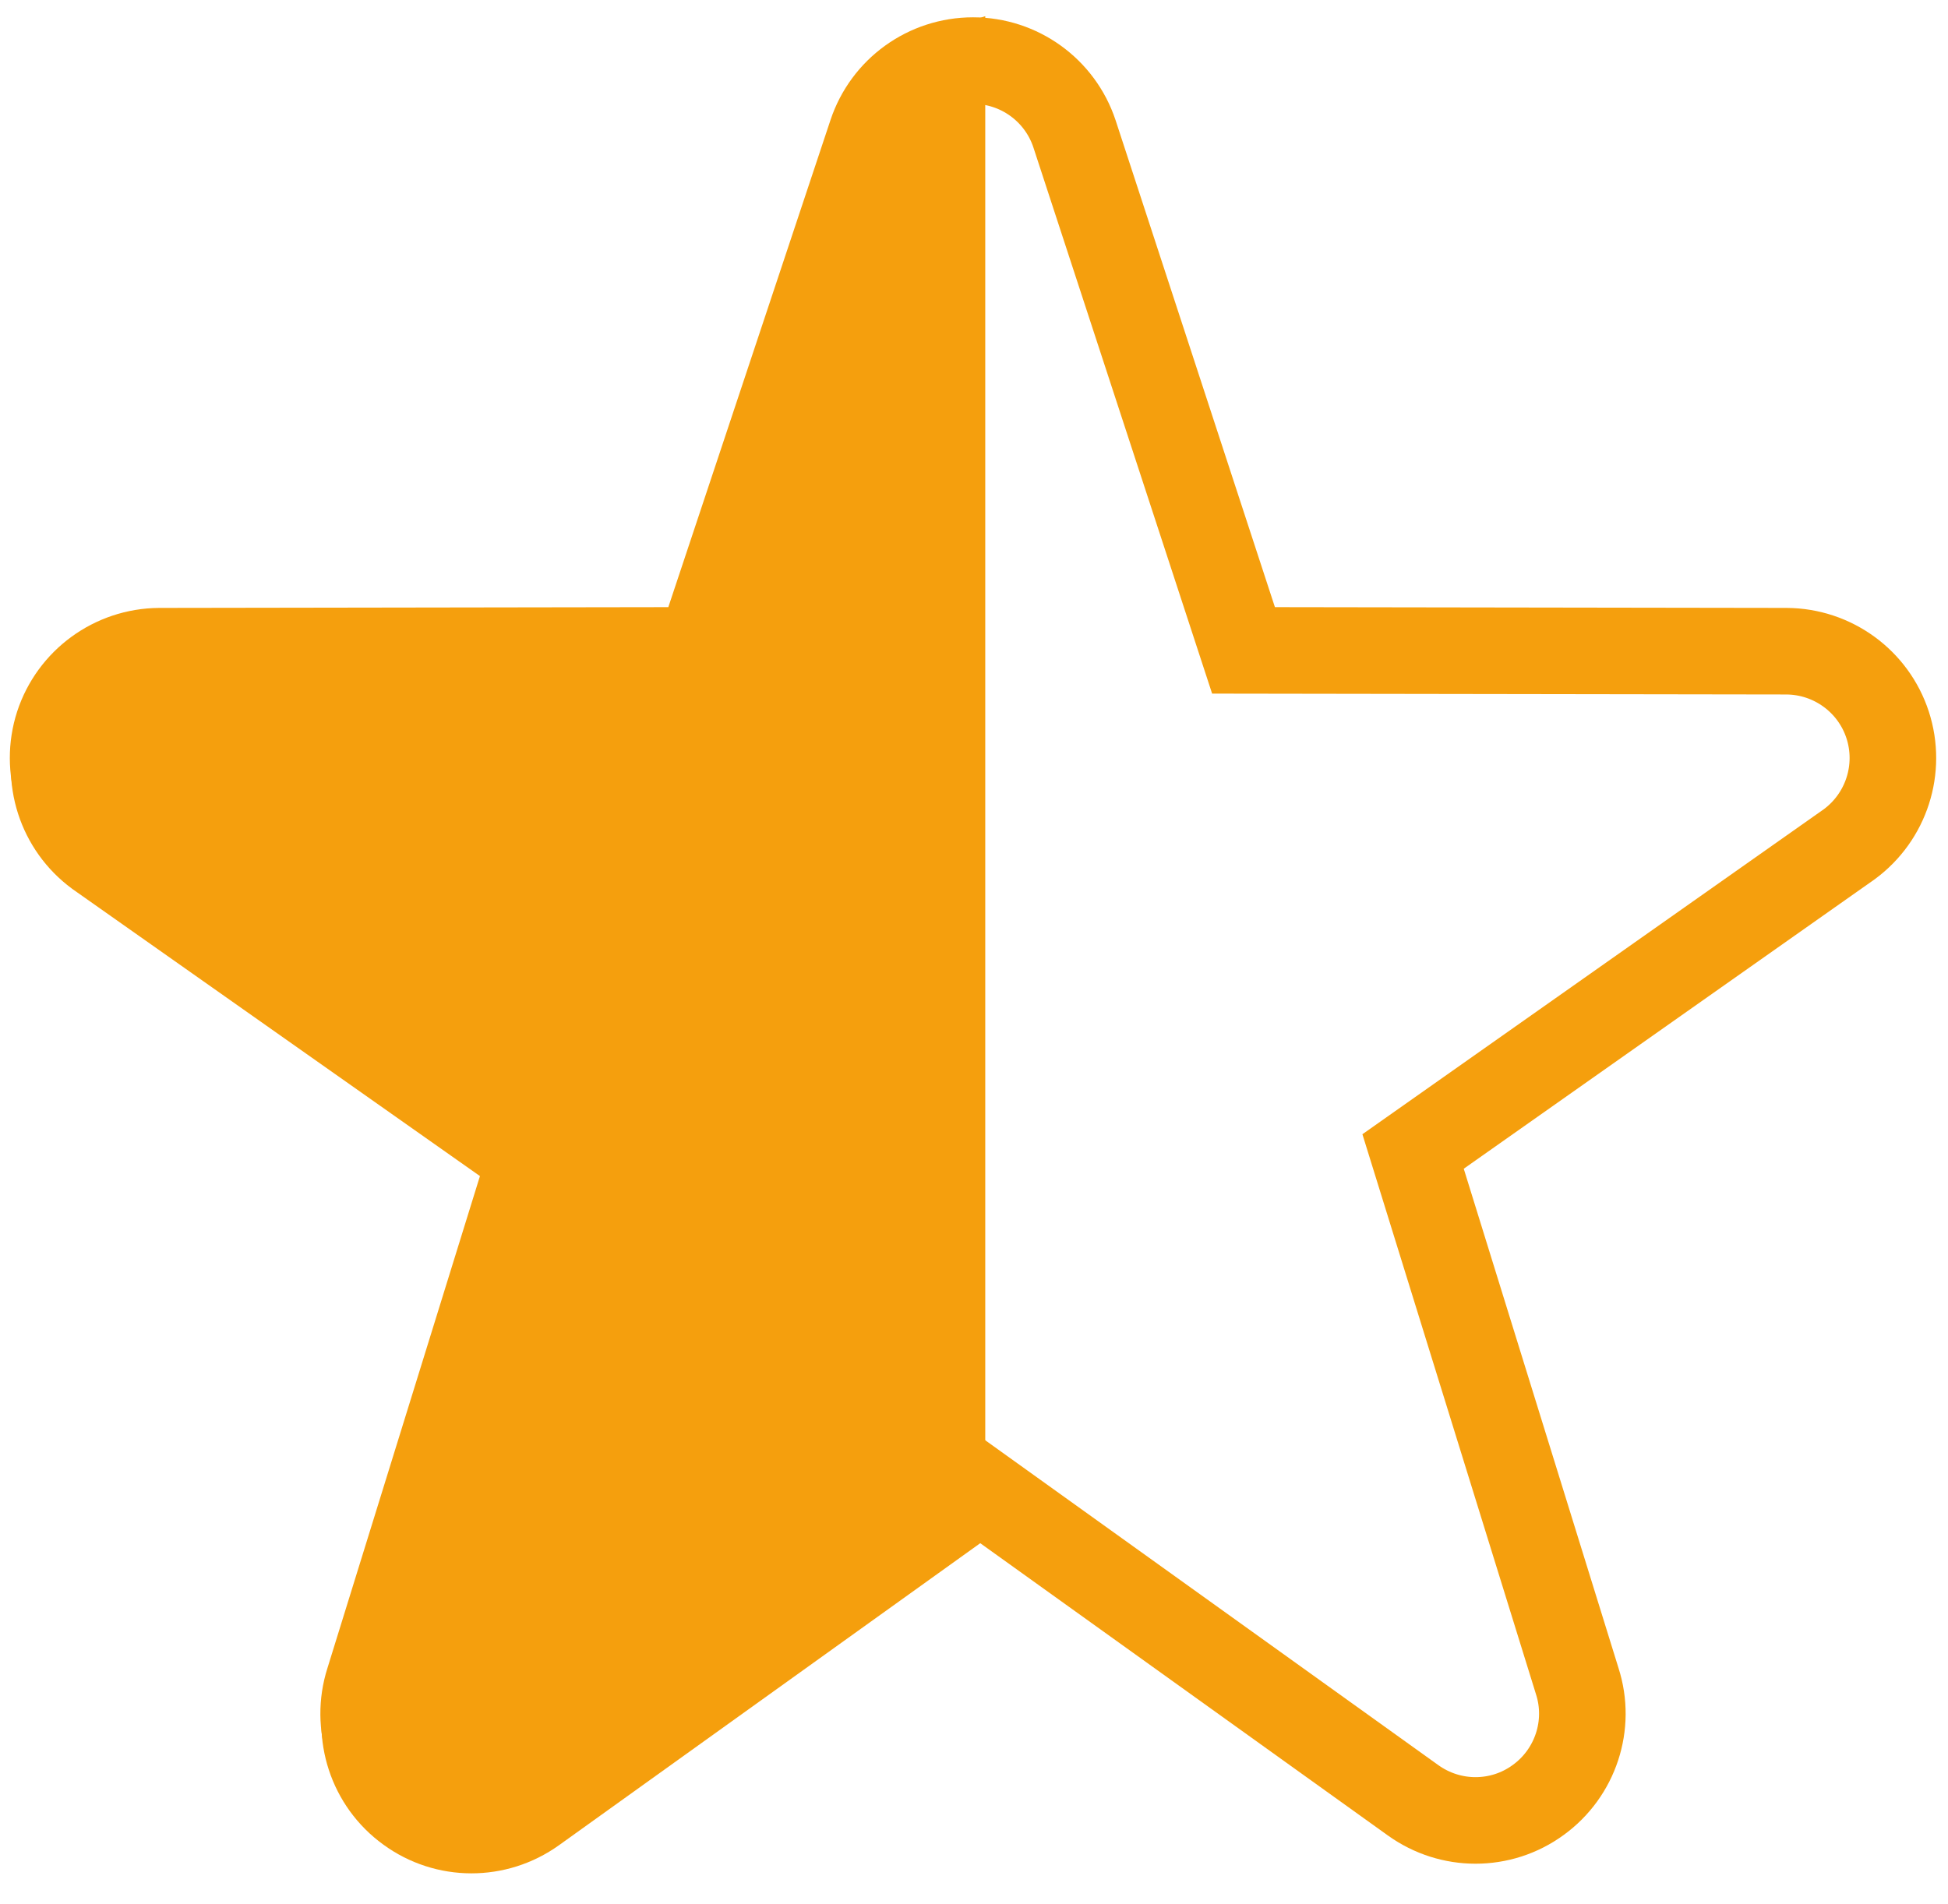
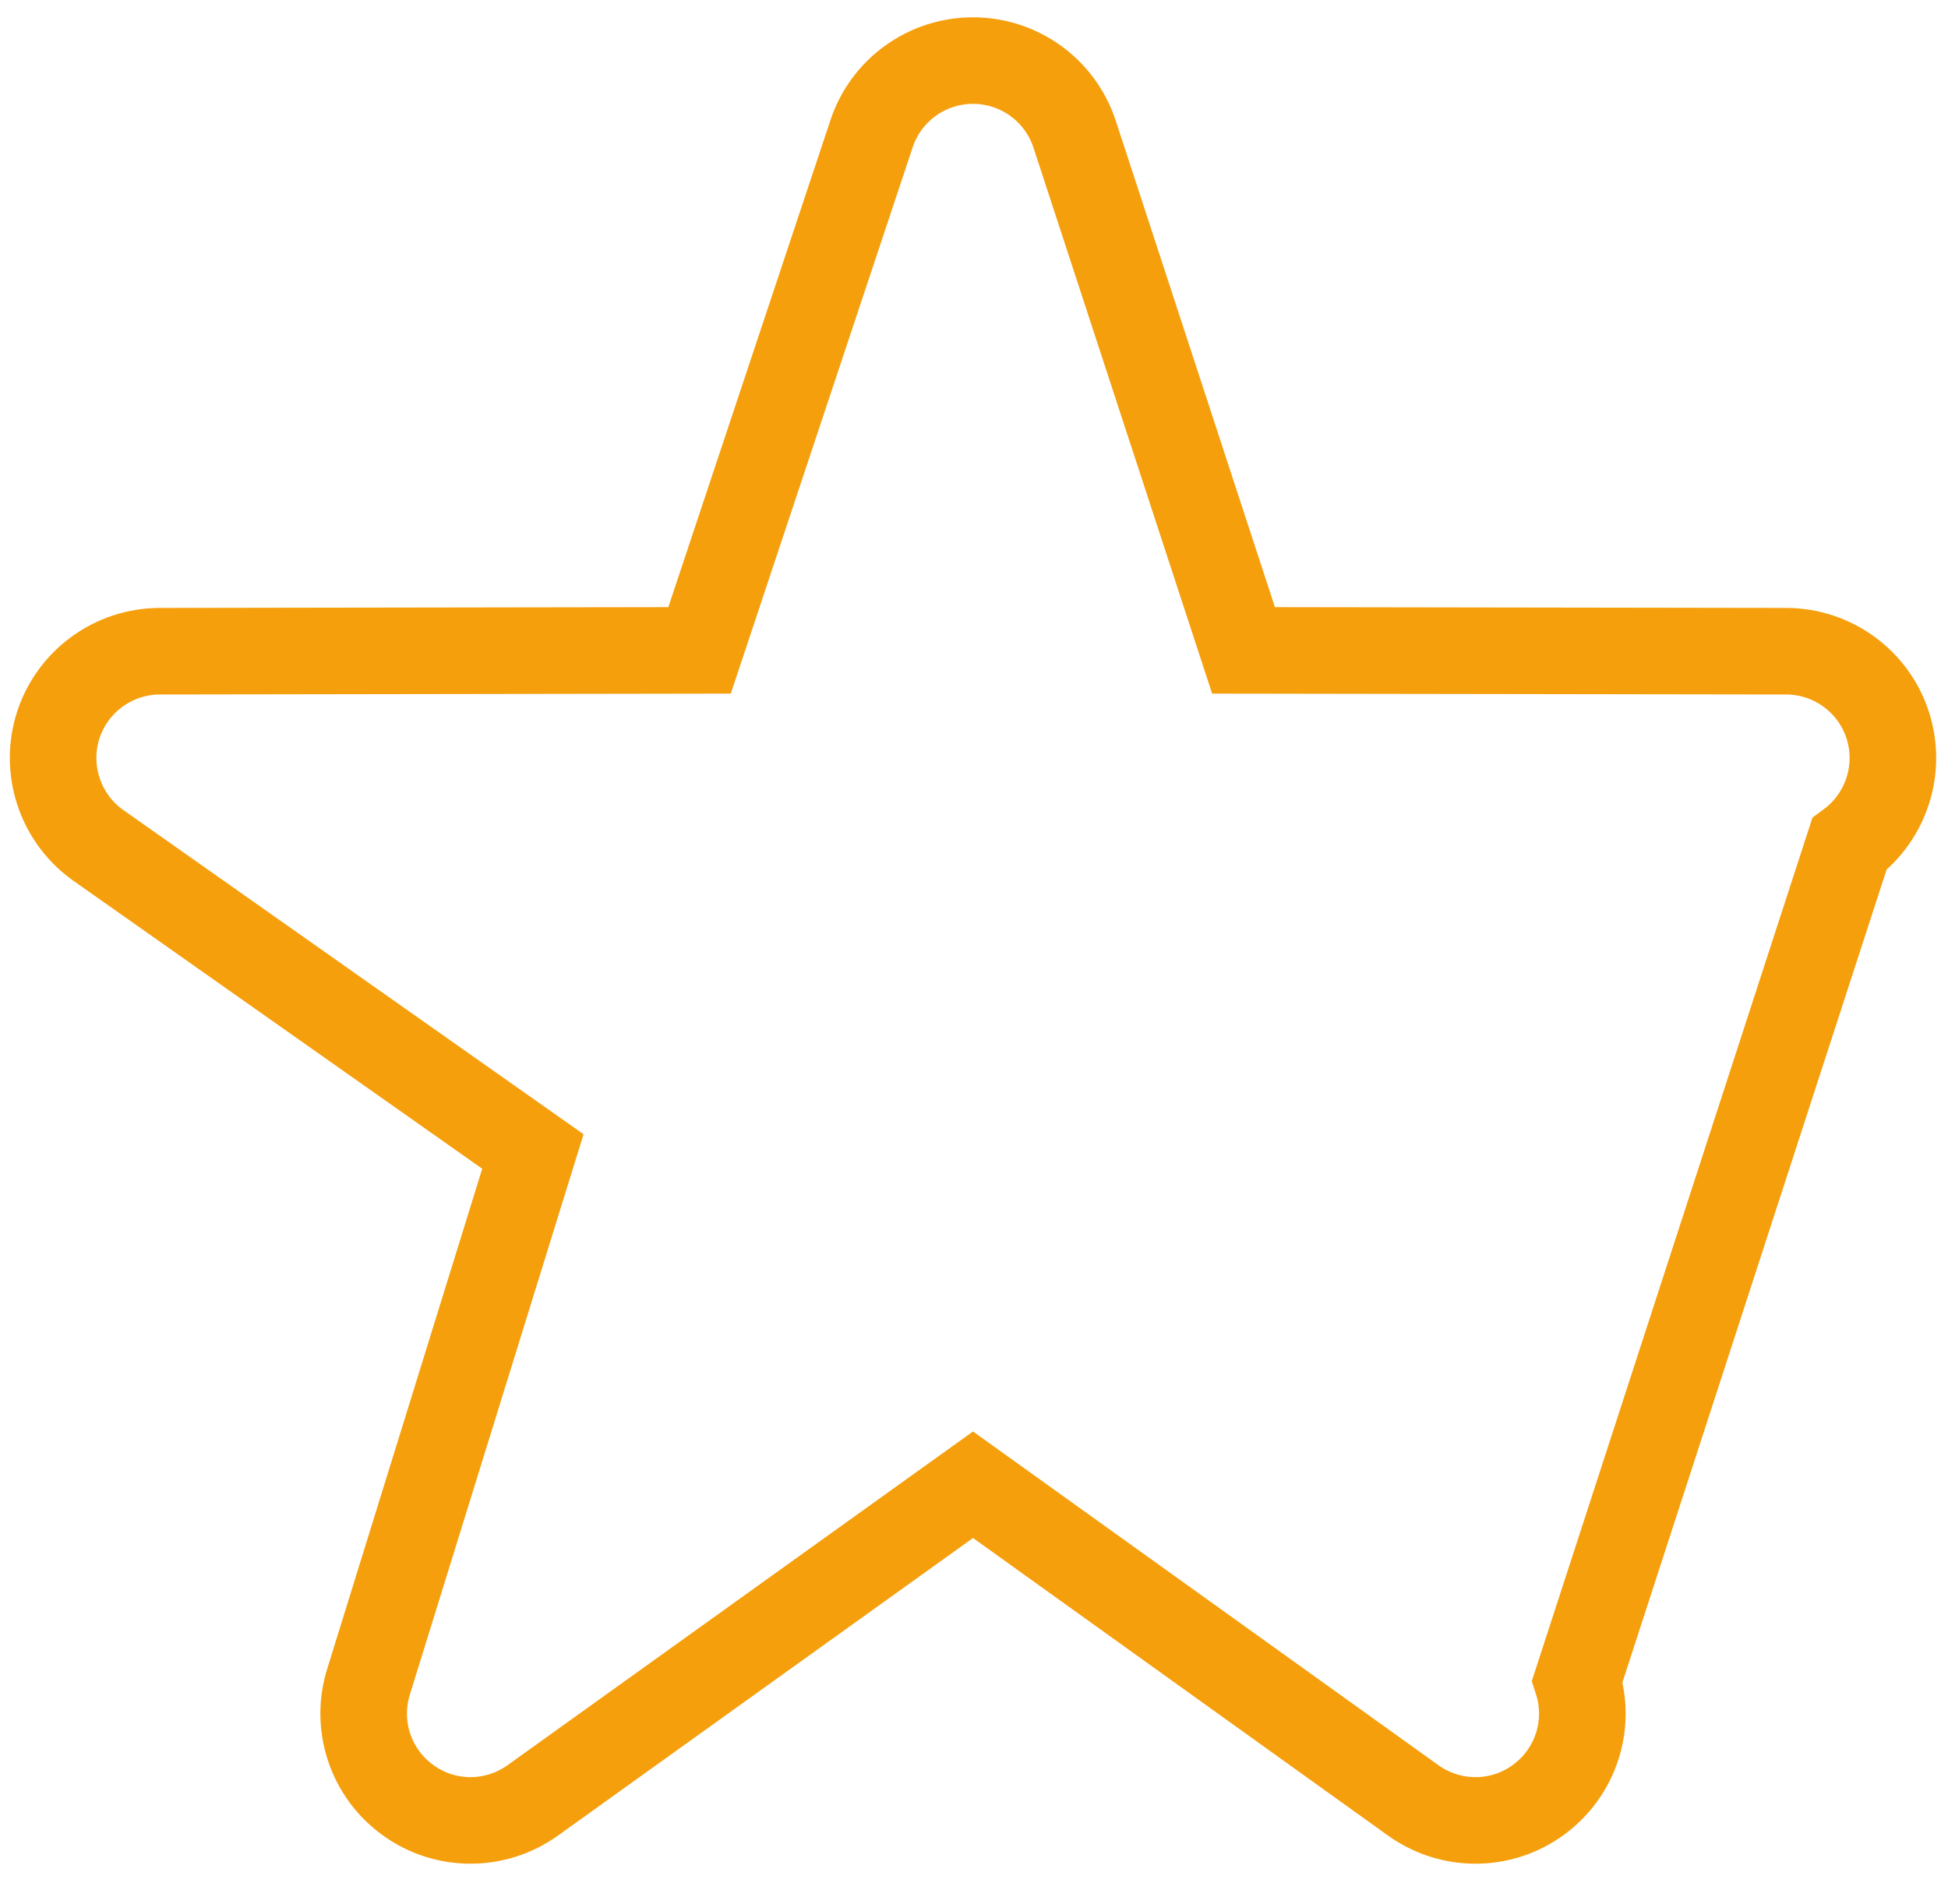
<svg xmlns="http://www.w3.org/2000/svg" xmlns:ns1="https://boxy-svg.com" width="45px" height="44px" viewBox="0 0 45 44" version="1.1">
  <defs>
    <linearGradient id="color-0" ns1:pinned="true">
      <stop style="stop-color: rgb(245, 159, 13);" />
    </linearGradient>
  </defs>
  <title>path22</title>
  <desc>Created with Sketch.</desc>
  <g id="Page-1" stroke="none" stroke-width="1" fill="none" fill-rule="evenodd" style="mix-blend-mode: darken;">
    <g id="2b50" transform="translate(0, -1)" fill="#FFAC33" fill-rule="nonzero" stroke="#FFAC33" stroke-width="2">
      <g id="g10" transform="translate(22.5, 22.5) scale(-1, 1) rotate(-180) translate(-22.5, -22.5) ">
        <g id="g12">
          <g id="g14-Clipped">
            <g id="g14" transform="translate(0, 1.25)">
              <g id="g20" transform="translate(0.358, 0.466)">
-                 <path d="M 19.799 38.97 L 15.825 27.034 L 3.345 27.015 C 2.283 27.007 1.343 26.32 1.013 25.311 C 0.685 24.297 1.041 23.189 1.898 22.556 L 11.975 15.456 L 8.182 3.216 C 7.86 2.205 8.223 1.097 9.084 0.474 C 9.945 -0.156 11.108 -0.156 11.974 0.464 L 21.402 7.225 L 21.402 40.548 C 20.659 40.315 20.053 39.738 19.799 38.97 Z" id="path22" style="paint-order: fill; fill-rule: nonzero; fill: url(#color-0); stroke: url(#color-0);" />
-               </g>
+                 </g>
            </g>
          </g>
        </g>
      </g>
    </g>
  </g>
-   <path d="M 34.085 42.061 C 33.58 42.061 33.077 41.906 32.645 41.597 L 22.477 34.305 L 12.308 41.597 C 11.442 42.217 10.28 42.217 9.418 41.587 C 8.557 40.963 8.195 39.856 8.517 38.845 L 12.31 26.605 L 2.232 19.505 C 1.376 18.872 1.02 17.763 1.347 16.75 C 1.677 15.741 2.617 15.053 3.68 15.046 L 16.16 15.027 L 20.133 3.091 C 20.468 2.08 21.412 1.4 22.477 1.4 C 23.541 1.4 24.485 2.08 24.821 3.091 L 28.726 15.027 L 41.272 15.046 C 42.337 15.053 43.278 15.741 43.606 16.75 C 43.935 17.763 43.578 18.872 42.721 19.505 L 32.643 26.605 L 36.436 38.845 C 36.761 39.856 36.395 40.963 35.536 41.587 C 35.102 41.905 34.593 42.061 34.085 42.061" id="path-1" stroke-width="2" fill-rule="nonzero" style="fill: rgba(255, 255, 255, 0); stroke: url(#color-0);" />
+   <path d="M 34.085 42.061 C 33.58 42.061 33.077 41.906 32.645 41.597 L 22.477 34.305 L 12.308 41.597 C 11.442 42.217 10.28 42.217 9.418 41.587 C 8.557 40.963 8.195 39.856 8.517 38.845 L 12.31 26.605 L 2.232 19.505 C 1.376 18.872 1.02 17.763 1.347 16.75 C 1.677 15.741 2.617 15.053 3.68 15.046 L 16.16 15.027 L 20.133 3.091 C 20.468 2.08 21.412 1.4 22.477 1.4 C 23.541 1.4 24.485 2.08 24.821 3.091 L 28.726 15.027 L 41.272 15.046 C 42.337 15.053 43.278 15.741 43.606 16.75 C 43.935 17.763 43.578 18.872 42.721 19.505 L 36.436 38.845 C 36.761 39.856 36.395 40.963 35.536 41.587 C 35.102 41.905 34.593 42.061 34.085 42.061" id="path-1" stroke-width="2" fill-rule="nonzero" style="fill: rgba(255, 255, 255, 0); stroke: url(#color-0);" />
</svg>